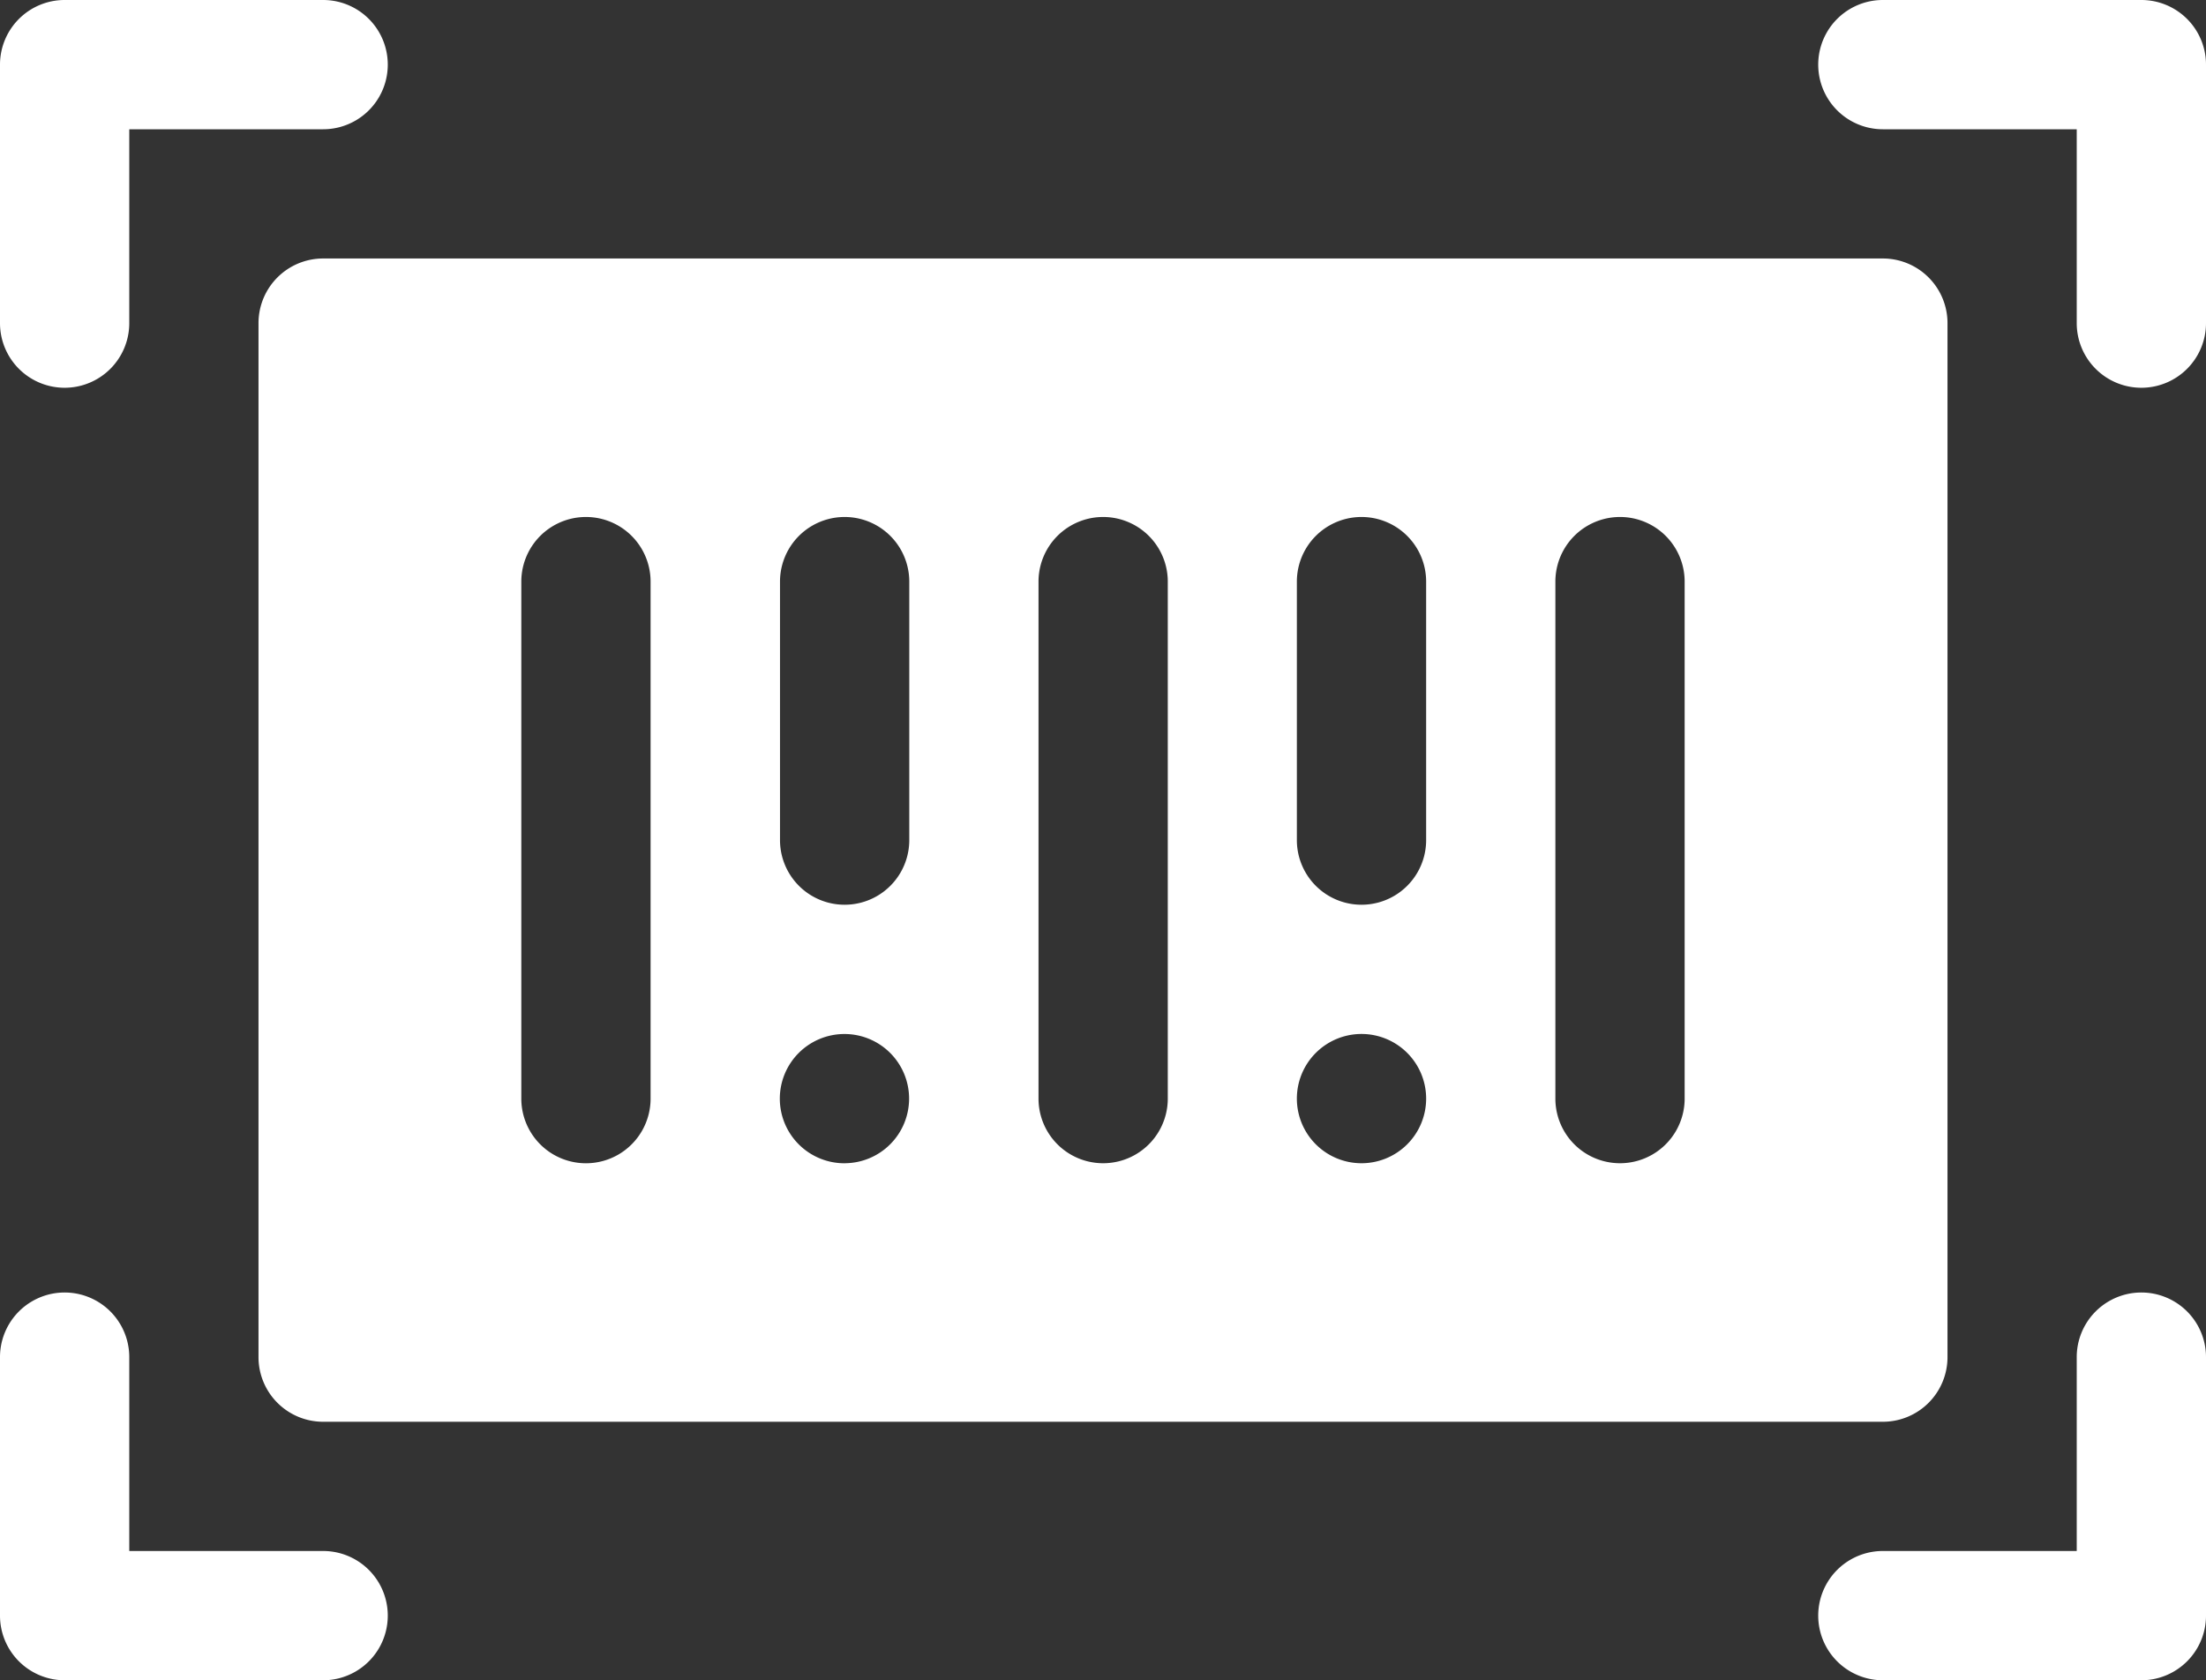
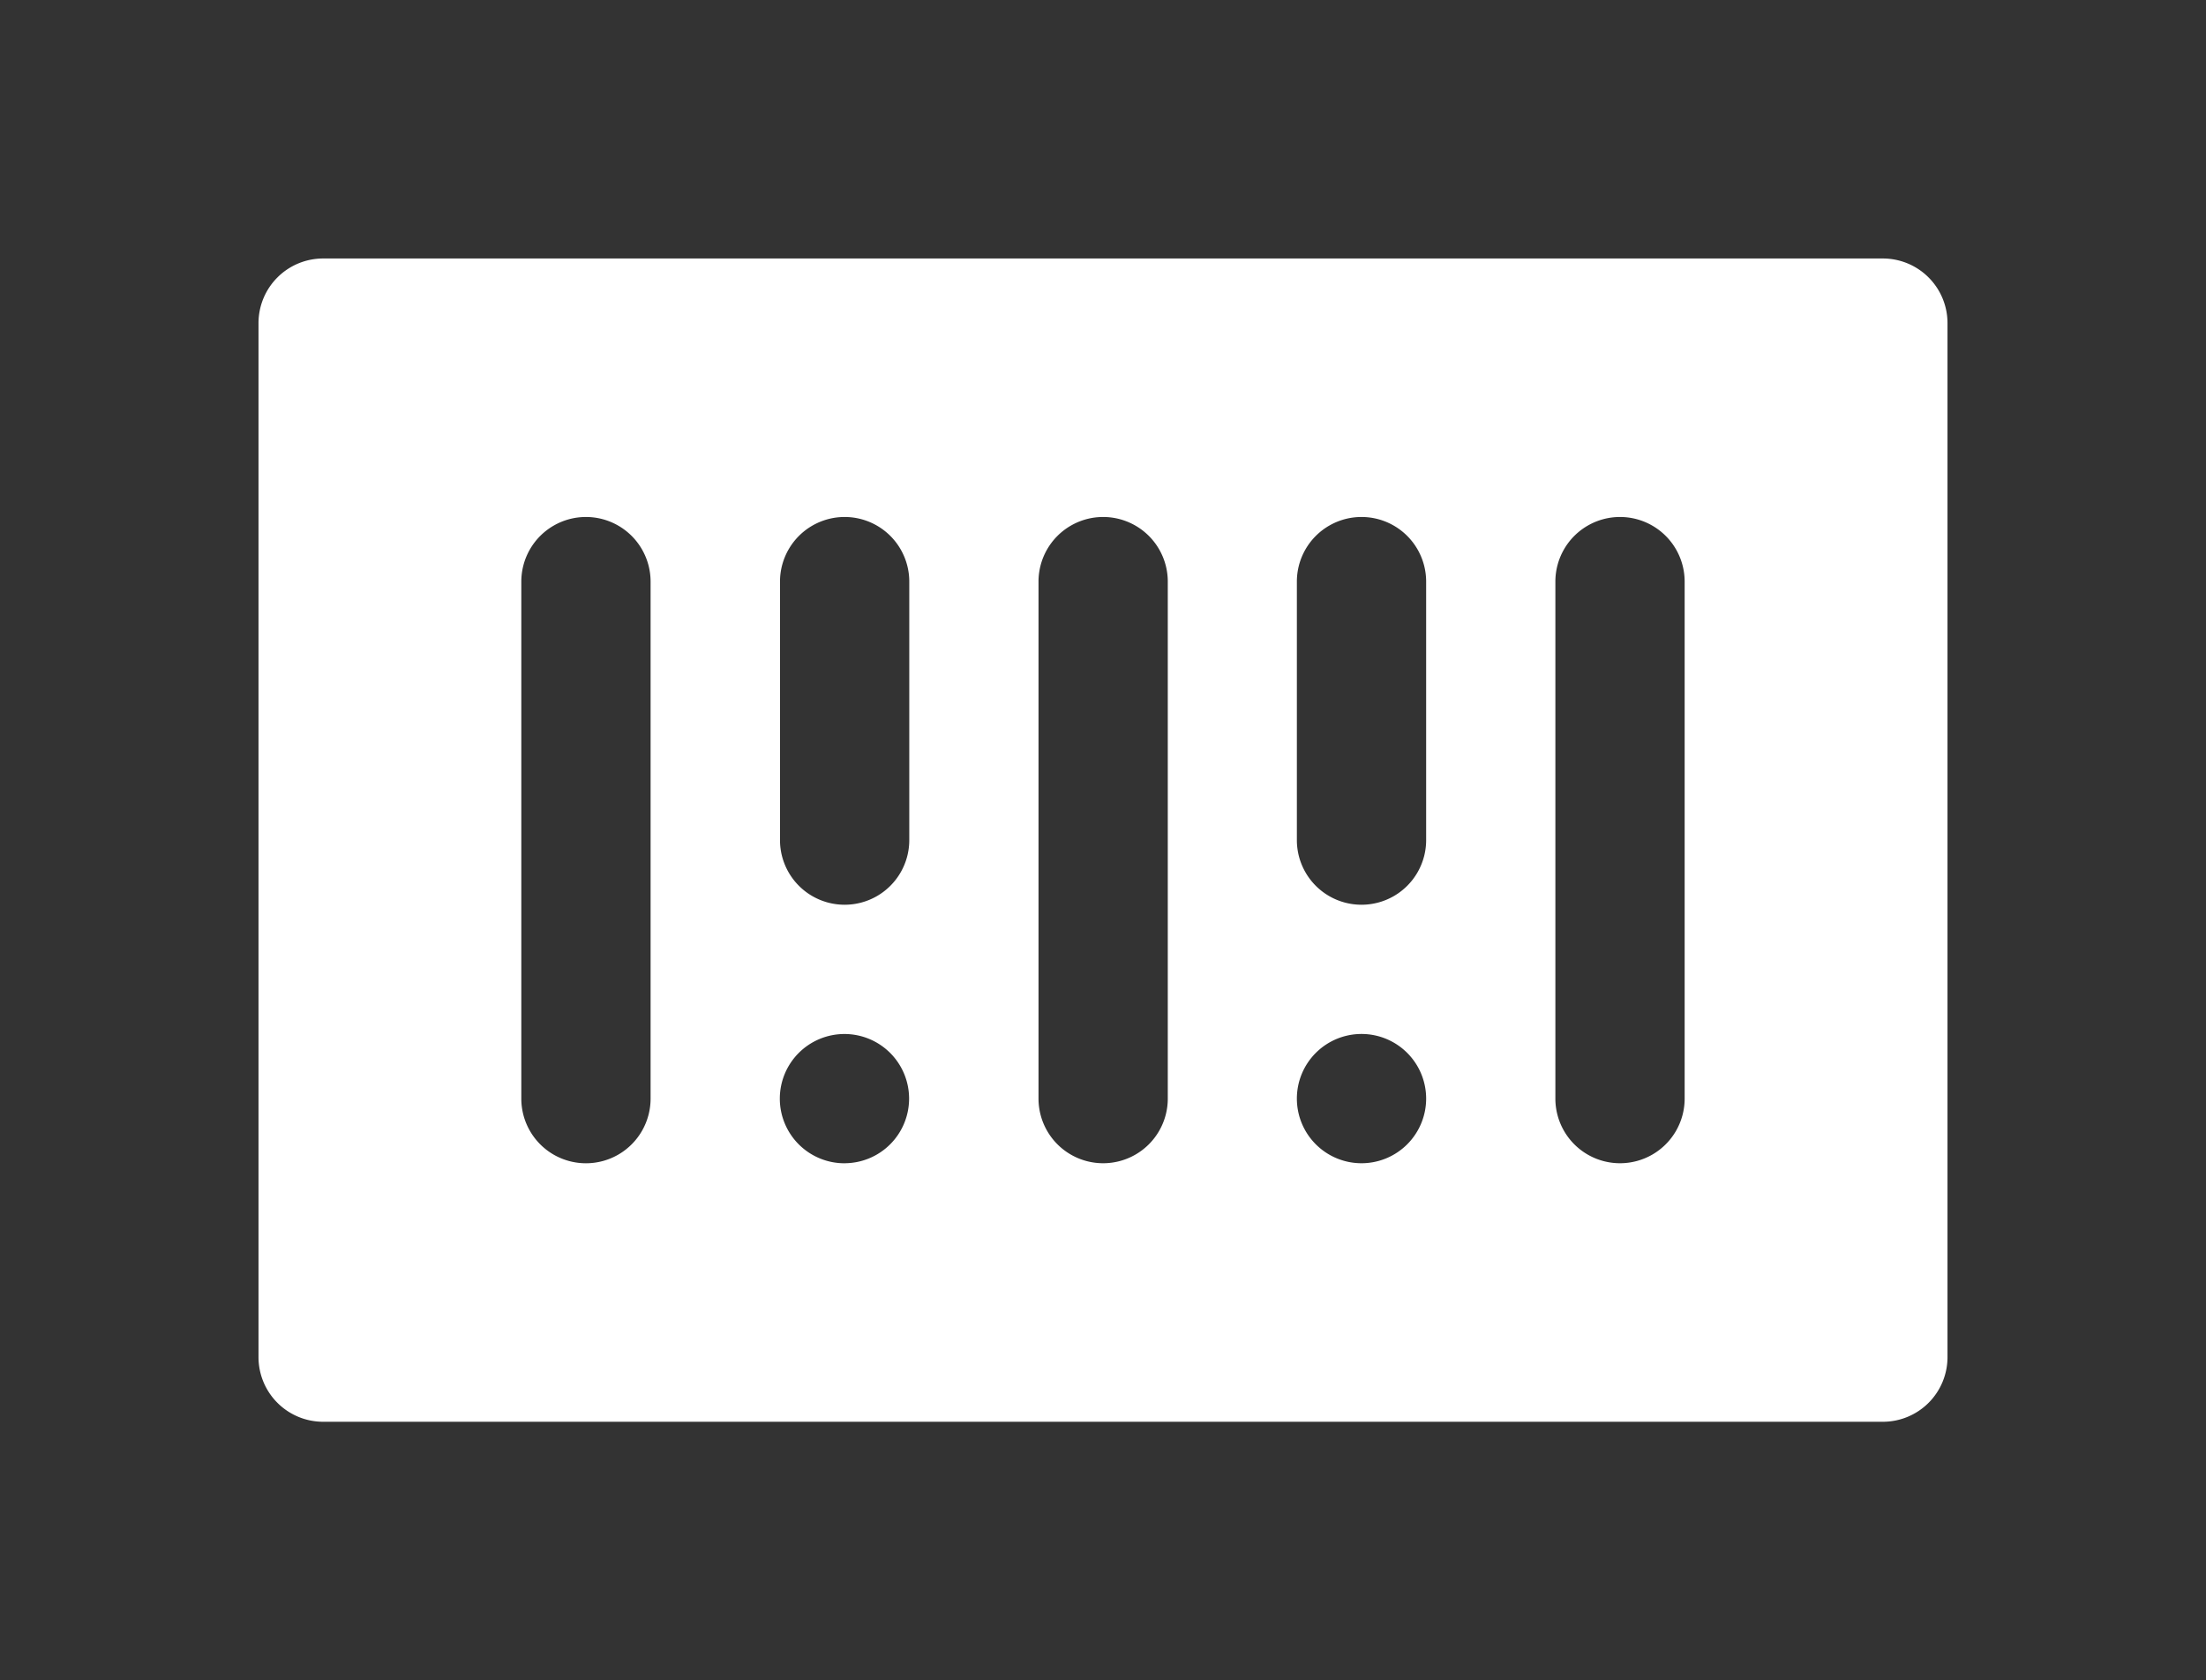
<svg xmlns="http://www.w3.org/2000/svg" id="barcode_2229332" width="60" height="45.703" viewBox="0 0 60 45.703">
  <rect x="0" y="0" width="60" height="45.703" fill="#333333" stroke="none" />
  <g id="Grupo_309" data-name="Grupo 309" transform="translate(7.031 7.031)">
    <path id="Caminho_2769" data-name="Caminho 2769" d="M104.18,121H61.758A1.758,1.758,0,0,0,60,122.758v28.125a1.758,1.758,0,0,0,1.758,1.758H104.18a1.758,1.758,0,0,0,1.758-1.758V122.758A1.758,1.758,0,0,0,104.18,121ZM70.664,143.852a1.758,1.758,0,1,1-3.516,0V129.789a1.758,1.758,0,0,1,3.516,0Zm5.273,1.758a1.758,1.758,0,1,1,1.758-1.758A1.758,1.758,0,0,1,75.938,145.609ZM77.7,136.82a1.758,1.758,0,0,1-3.516,0v-7.031a1.758,1.758,0,0,1,3.516,0Zm7.031,7.031a1.758,1.758,0,1,1-3.516,0V129.789a1.758,1.758,0,0,1,3.516,0ZM90,145.609a1.758,1.758,0,1,1,1.758-1.758A1.758,1.758,0,0,1,90,145.609Zm1.758-8.789a1.758,1.758,0,0,1-3.516,0v-7.031a1.758,1.758,0,0,1,3.516,0Zm7.031,7.031a1.758,1.758,0,1,1-3.516,0V129.789a1.758,1.758,0,0,1,3.516,0Z" transform="translate(-60 -121)" fill="#fff" />
  </g>
  <g id="Grupo_310" data-name="Grupo 310" transform="translate(0 0)">
-     <path id="Caminho_2770" data-name="Caminho 2770" d="M1.758,71.547A1.758,1.758,0,0,1,0,69.789V62.758A1.758,1.758,0,0,1,1.758,61H8.789a1.758,1.758,0,1,1,0,3.516H3.516v5.273A1.758,1.758,0,0,1,1.758,71.547Z" transform="translate(0 -61)" fill="#fff" />
-   </g>
+     </g>
  <g id="Grupo_311" data-name="Grupo 311" transform="translate(49.453 0)">
-     <path id="Caminho_2771" data-name="Caminho 2771" d="M430.789,71.547a1.758,1.758,0,0,1-1.758-1.758V64.516h-5.273a1.758,1.758,0,0,1,0-3.516h7.031a1.758,1.758,0,0,1,1.758,1.758v7.031A1.758,1.758,0,0,1,430.789,71.547Z" transform="translate(-422 -61)" fill="#fff" />
-   </g>
+     </g>
  <g id="Grupo_312" data-name="Grupo 312" transform="translate(0 35.156)">
-     <path id="Caminho_2772" data-name="Caminho 2772" d="M8.789,371.547H1.758A1.758,1.758,0,0,1,0,369.789v-7.031a1.758,1.758,0,1,1,3.516,0v5.273H8.789a1.758,1.758,0,0,1,0,3.516Z" transform="translate(0 -361)" fill="#fff" />
-   </g>
+     </g>
  <g id="Grupo_313" data-name="Grupo 313" transform="translate(49.453 35.156)">
-     <path id="Caminho_2773" data-name="Caminho 2773" d="M430.789,371.547h-7.031a1.758,1.758,0,0,1,0-3.516h5.273v-5.273a1.758,1.758,0,0,1,3.516,0v7.031A1.758,1.758,0,0,1,430.789,371.547Z" transform="translate(-422 -361)" fill="#fff" />
-   </g>
+     </g>
</svg>